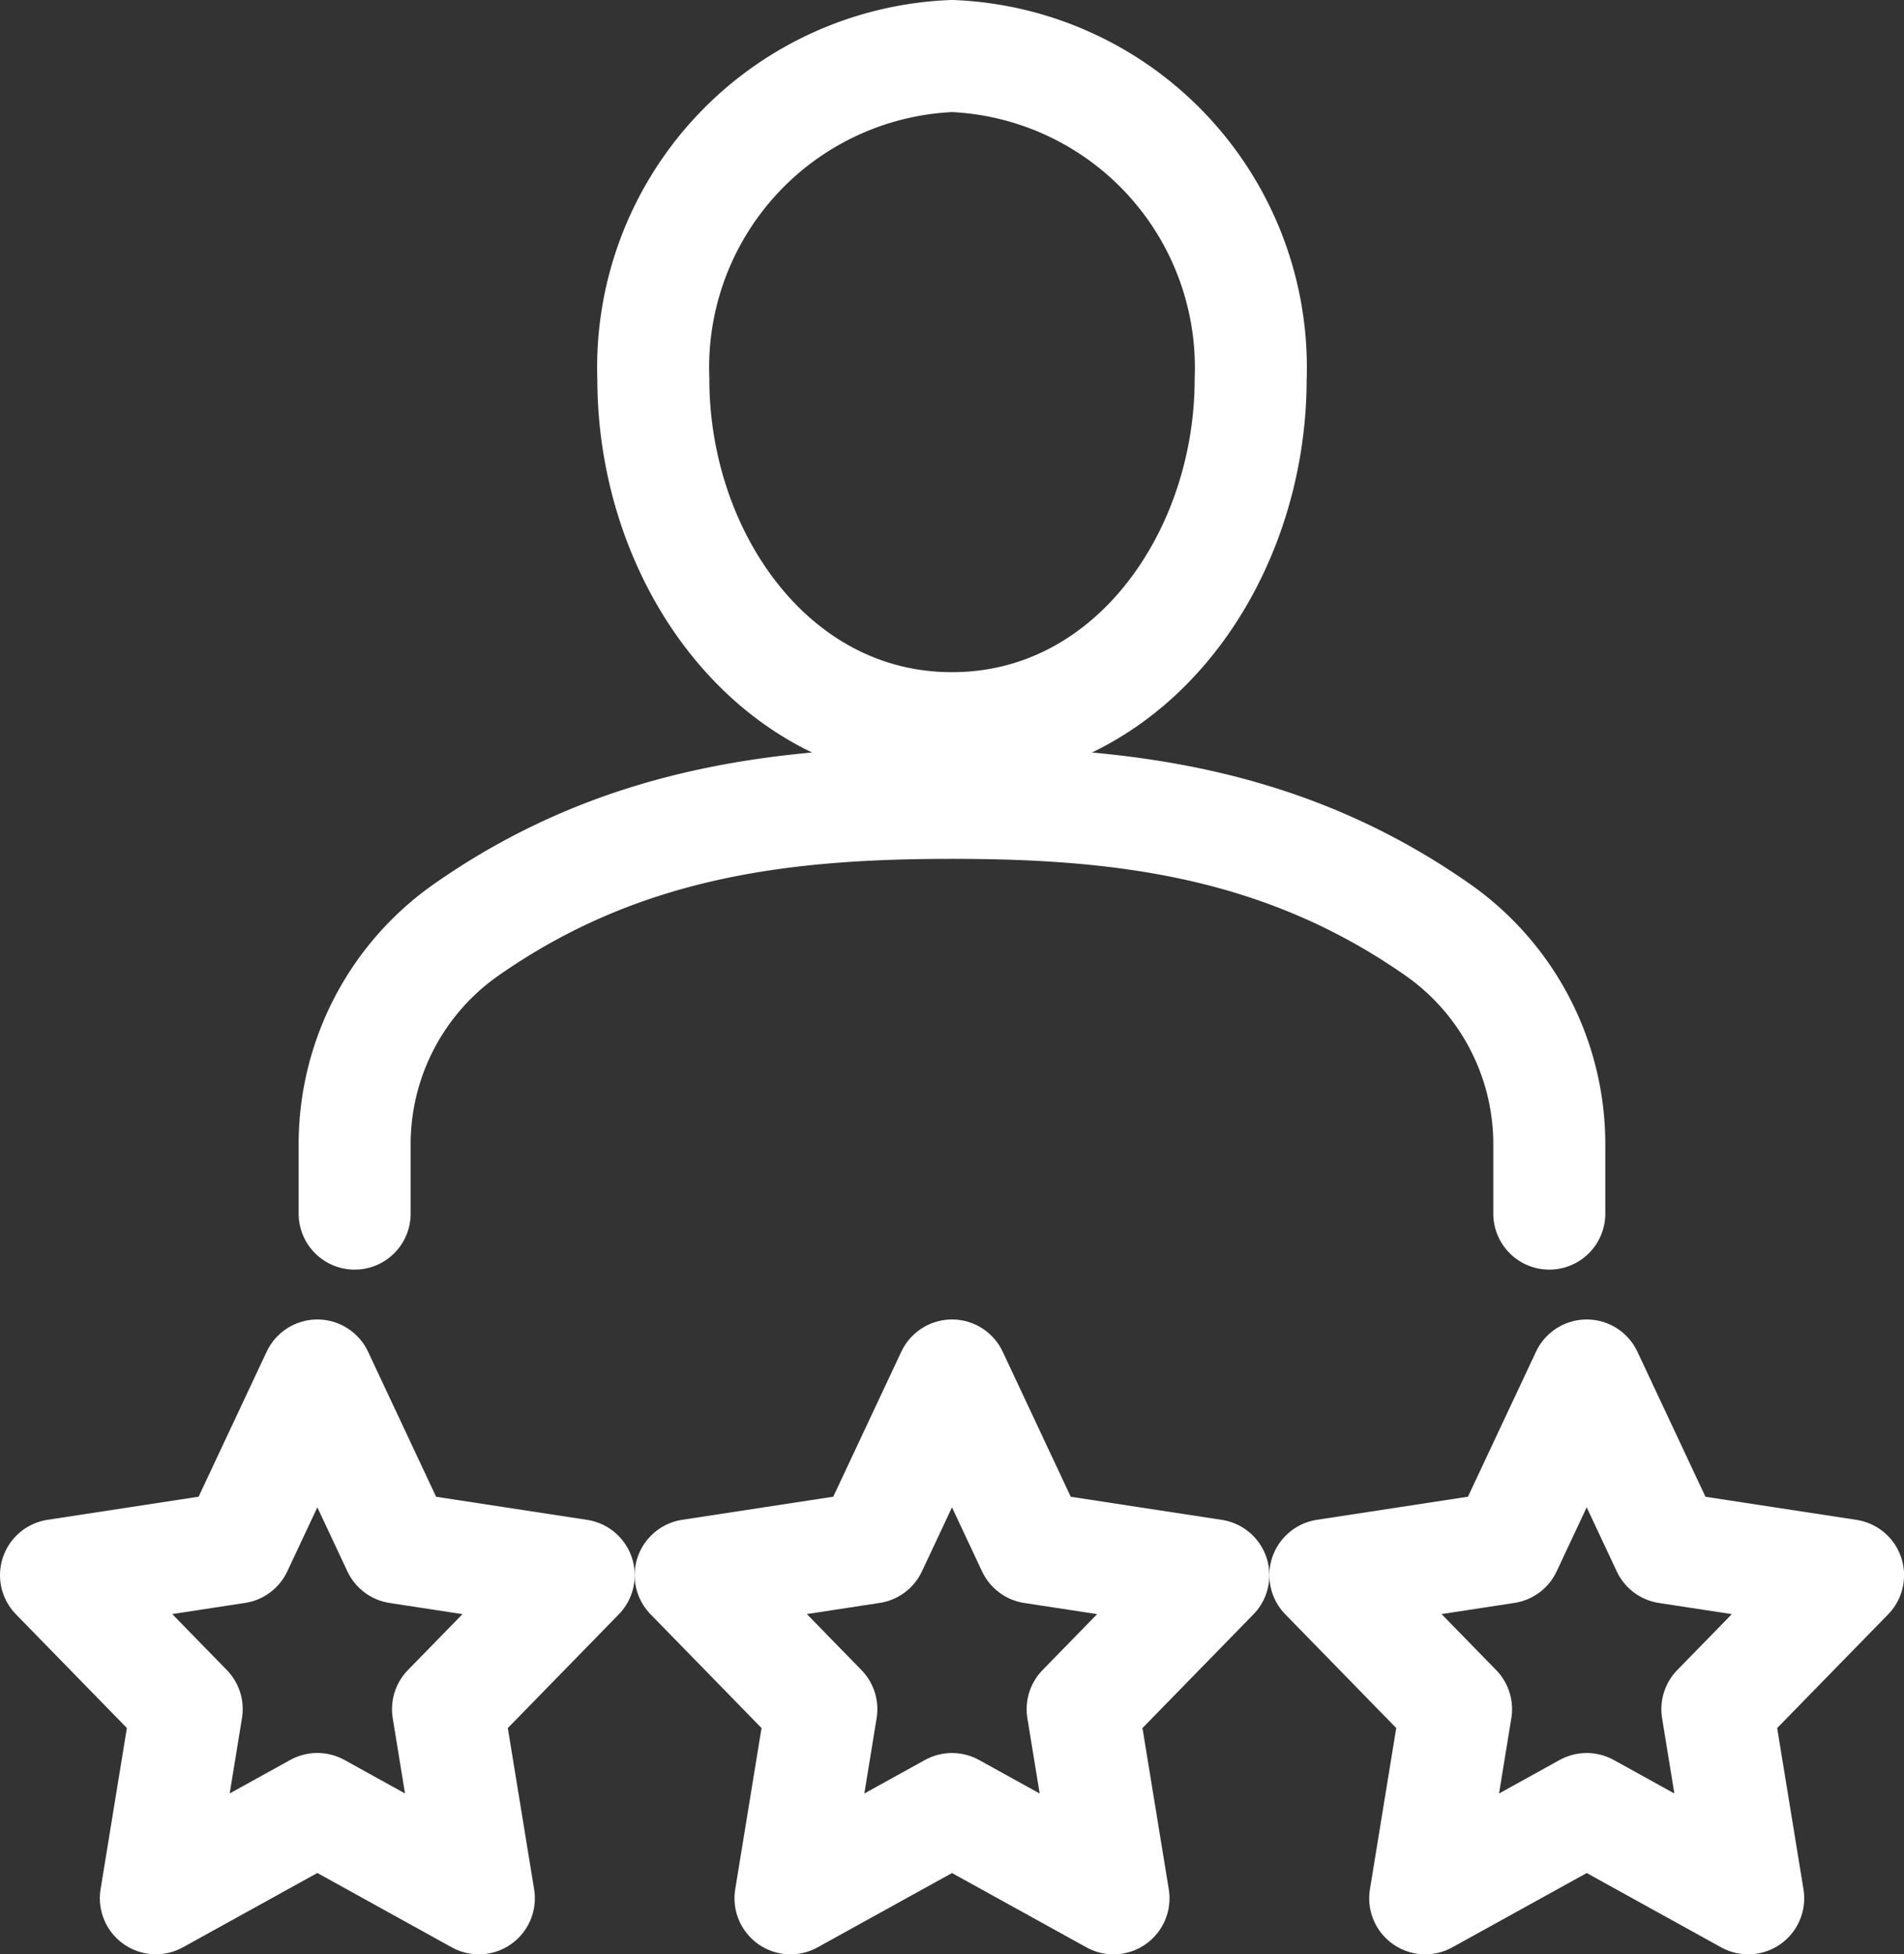
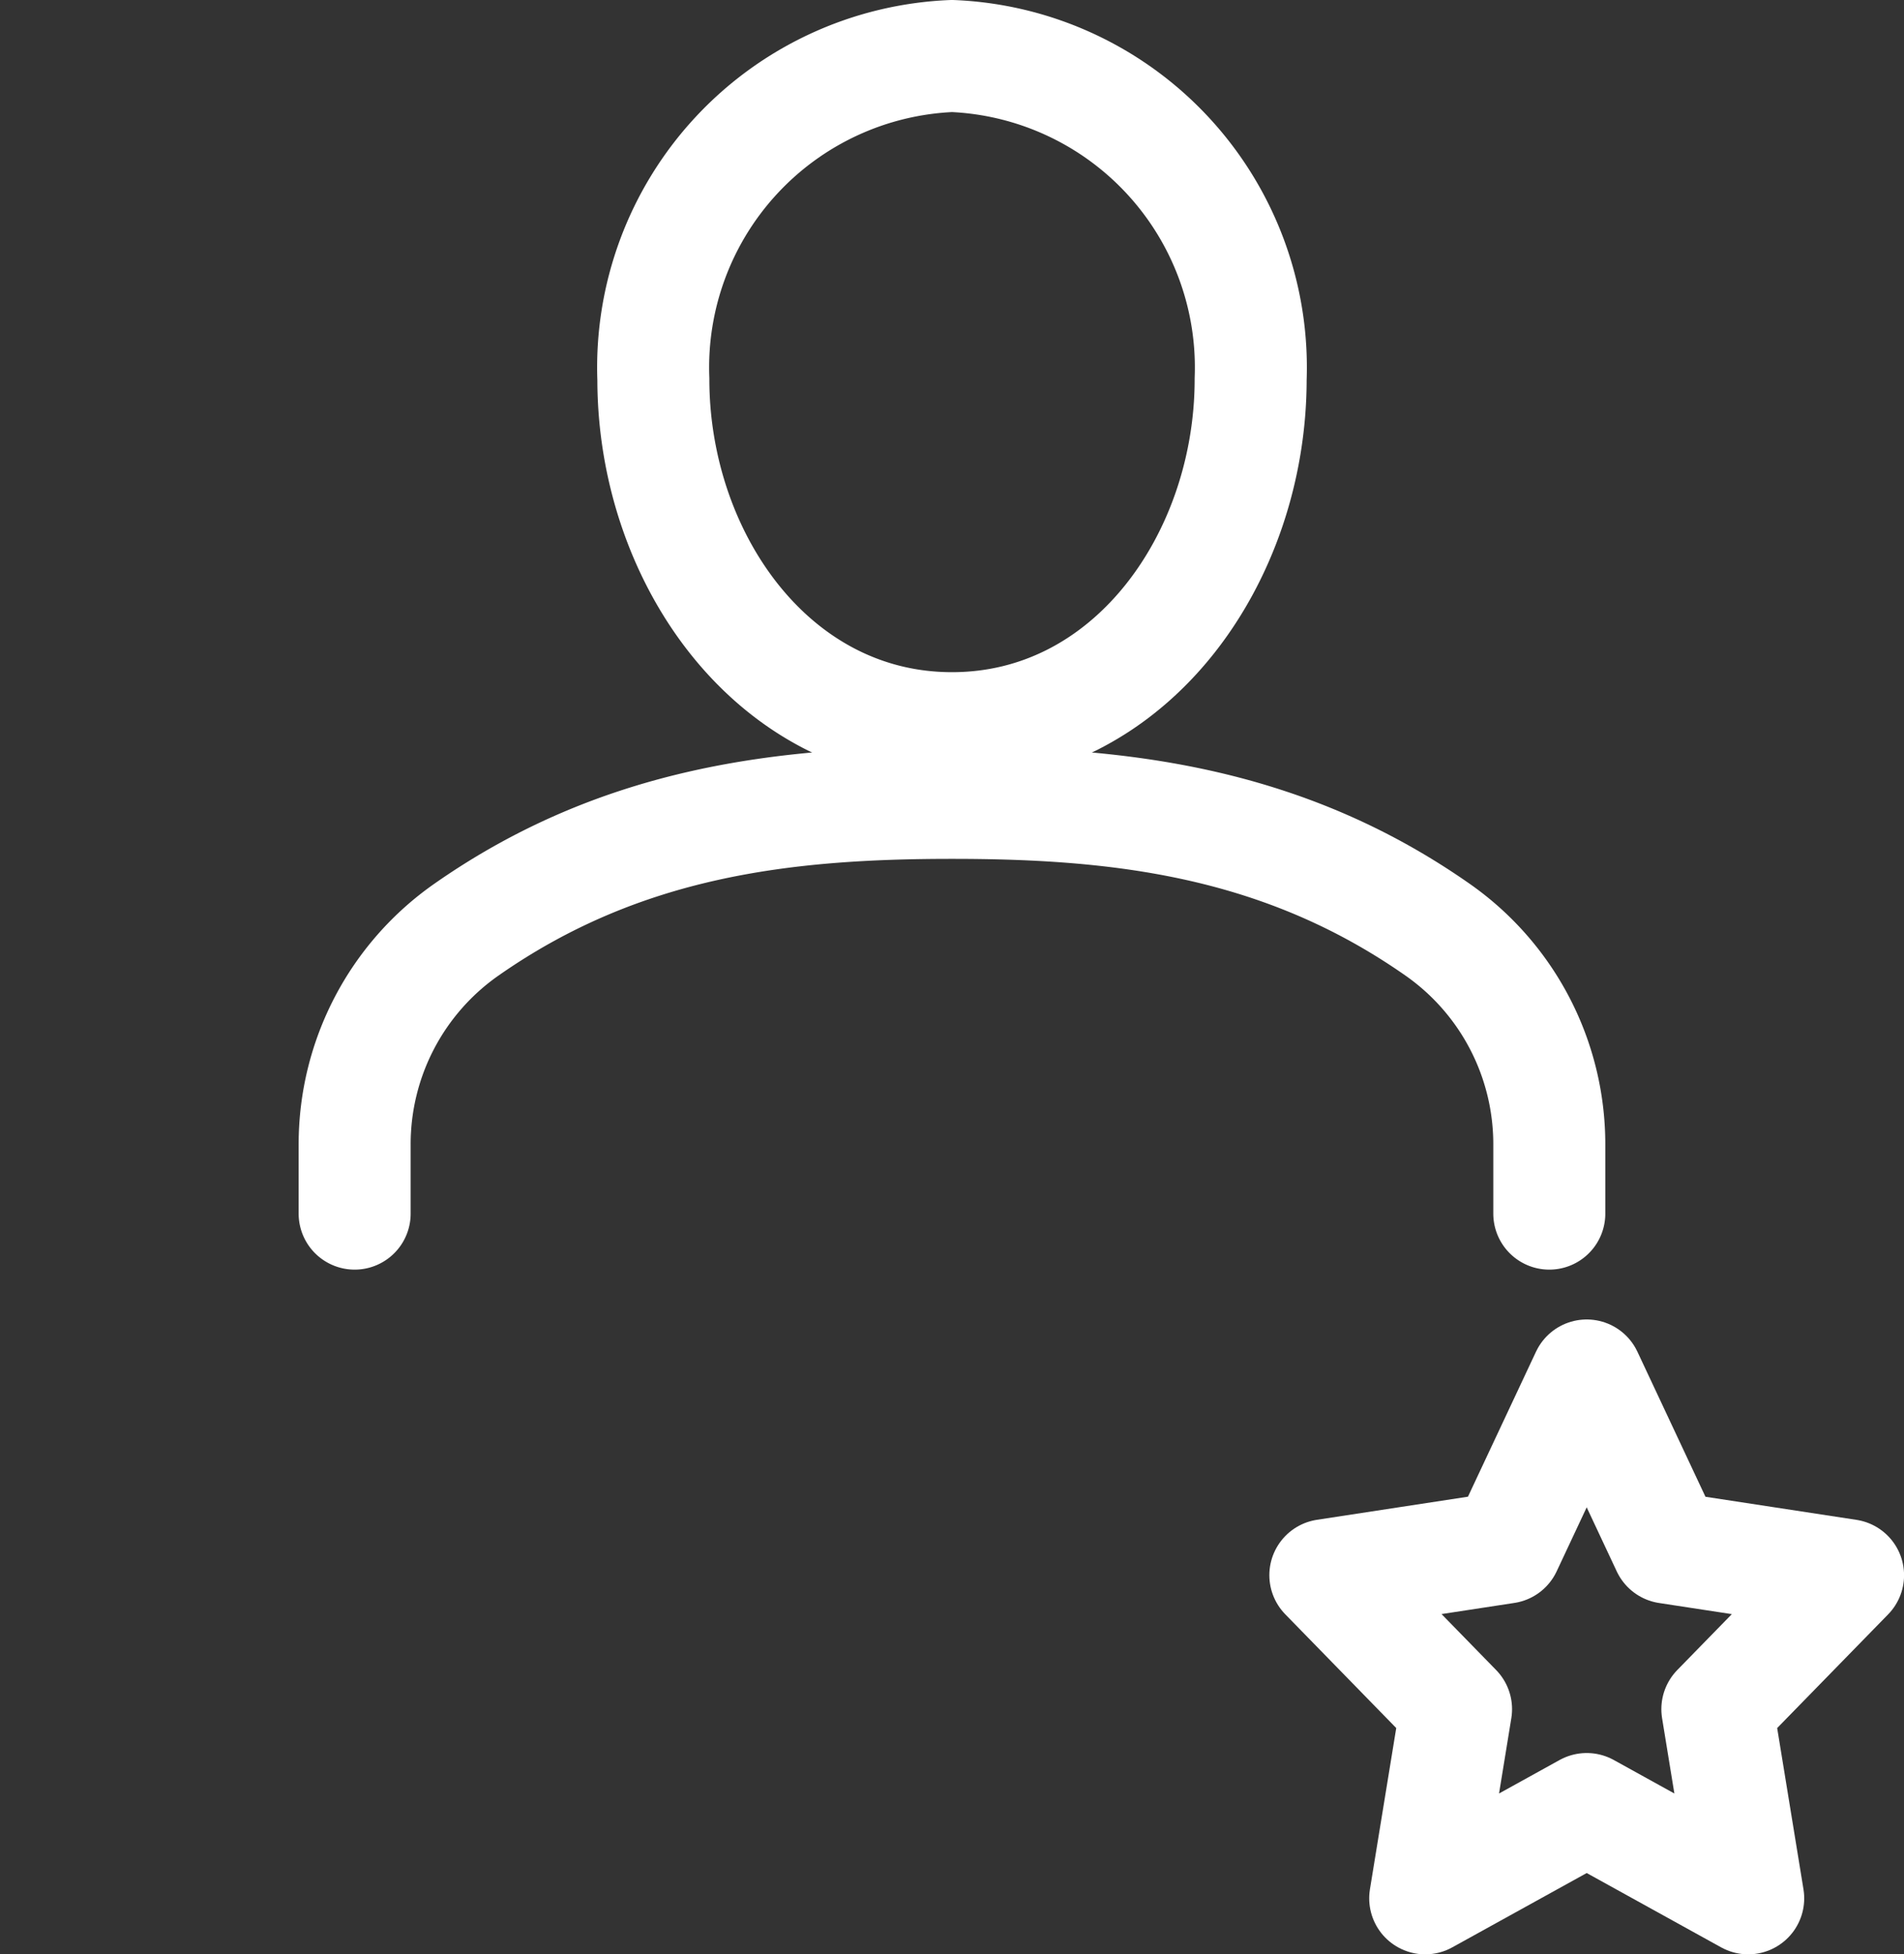
<svg xmlns="http://www.w3.org/2000/svg" width="34" height="34.888" viewBox="0 0 34 34.888">
  <rect x="0" y="0" width="34" height="34.888" fill="#333333" stroke="none" />
  <g id="Grupo_481" data-name="Grupo 481" transform="translate(-797 -8795)">
    <g id="Grupo_278" data-name="Grupo 278" transform="translate(8 -920)">
      <path id="Caminho_2500" data-name="Caminho 2500" d="M30.333,28.333V27.085a4.674,4.674,0,0,0-2-3.824C25.555,21.319,22.638,21,19.667,21s-5.888.319-8.667,2.261a4.673,4.673,0,0,0-2,3.824v1.248" transform="translate(786.333 9708.333)" fill="none" stroke="#fff" stroke-linecap="round" stroke-linejoin="round" stroke-width="2" />
      <path id="Caminho_2501" data-name="Caminho 2501" d="M22.333,13c3.2,0,5.333-3.044,5.333-6.231A5.565,5.565,0,0,0,22.333,1,5.565,5.565,0,0,0,17,6.769C17,9.956,19.133,13,22.333,13Z" transform="translate(783.667 9715)" fill="none" stroke="#fff" stroke-linejoin="round" stroke-width="2" />
-       <path id="Caminho_2502" data-name="Caminho 2502" d="M5.667,35l1.442,3.073,3.225.493L8,40.957l.551,3.377L5.667,42.739,2.783,44.333l.551-3.377L1,38.565l3.225-.493Z" transform="translate(789 9704.556)" fill="none" stroke="#fff" stroke-linejoin="round" stroke-width="2" />
-       <path id="Caminho_2503" data-name="Caminho 2503" d="M22.667,35l1.442,3.073,3.225.493L25,40.957l.551,3.377-2.884-1.594-2.884,1.594.551-3.377L18,38.565l3.225-.493Z" transform="translate(783.333 9704.556)" fill="none" stroke="#fff" stroke-linejoin="round" stroke-width="2" />
      <path id="Caminho_2504" data-name="Caminho 2504" d="M39.667,35l1.442,3.073,3.225.493L42,40.957l.551,3.377-2.884-1.594-2.884,1.594.551-3.377L35,38.565l3.225-.493Z" transform="translate(777.667 9704.556)" fill="none" stroke="#fff" stroke-linejoin="round" stroke-width="2" />
    </g>
  </g>
</svg>